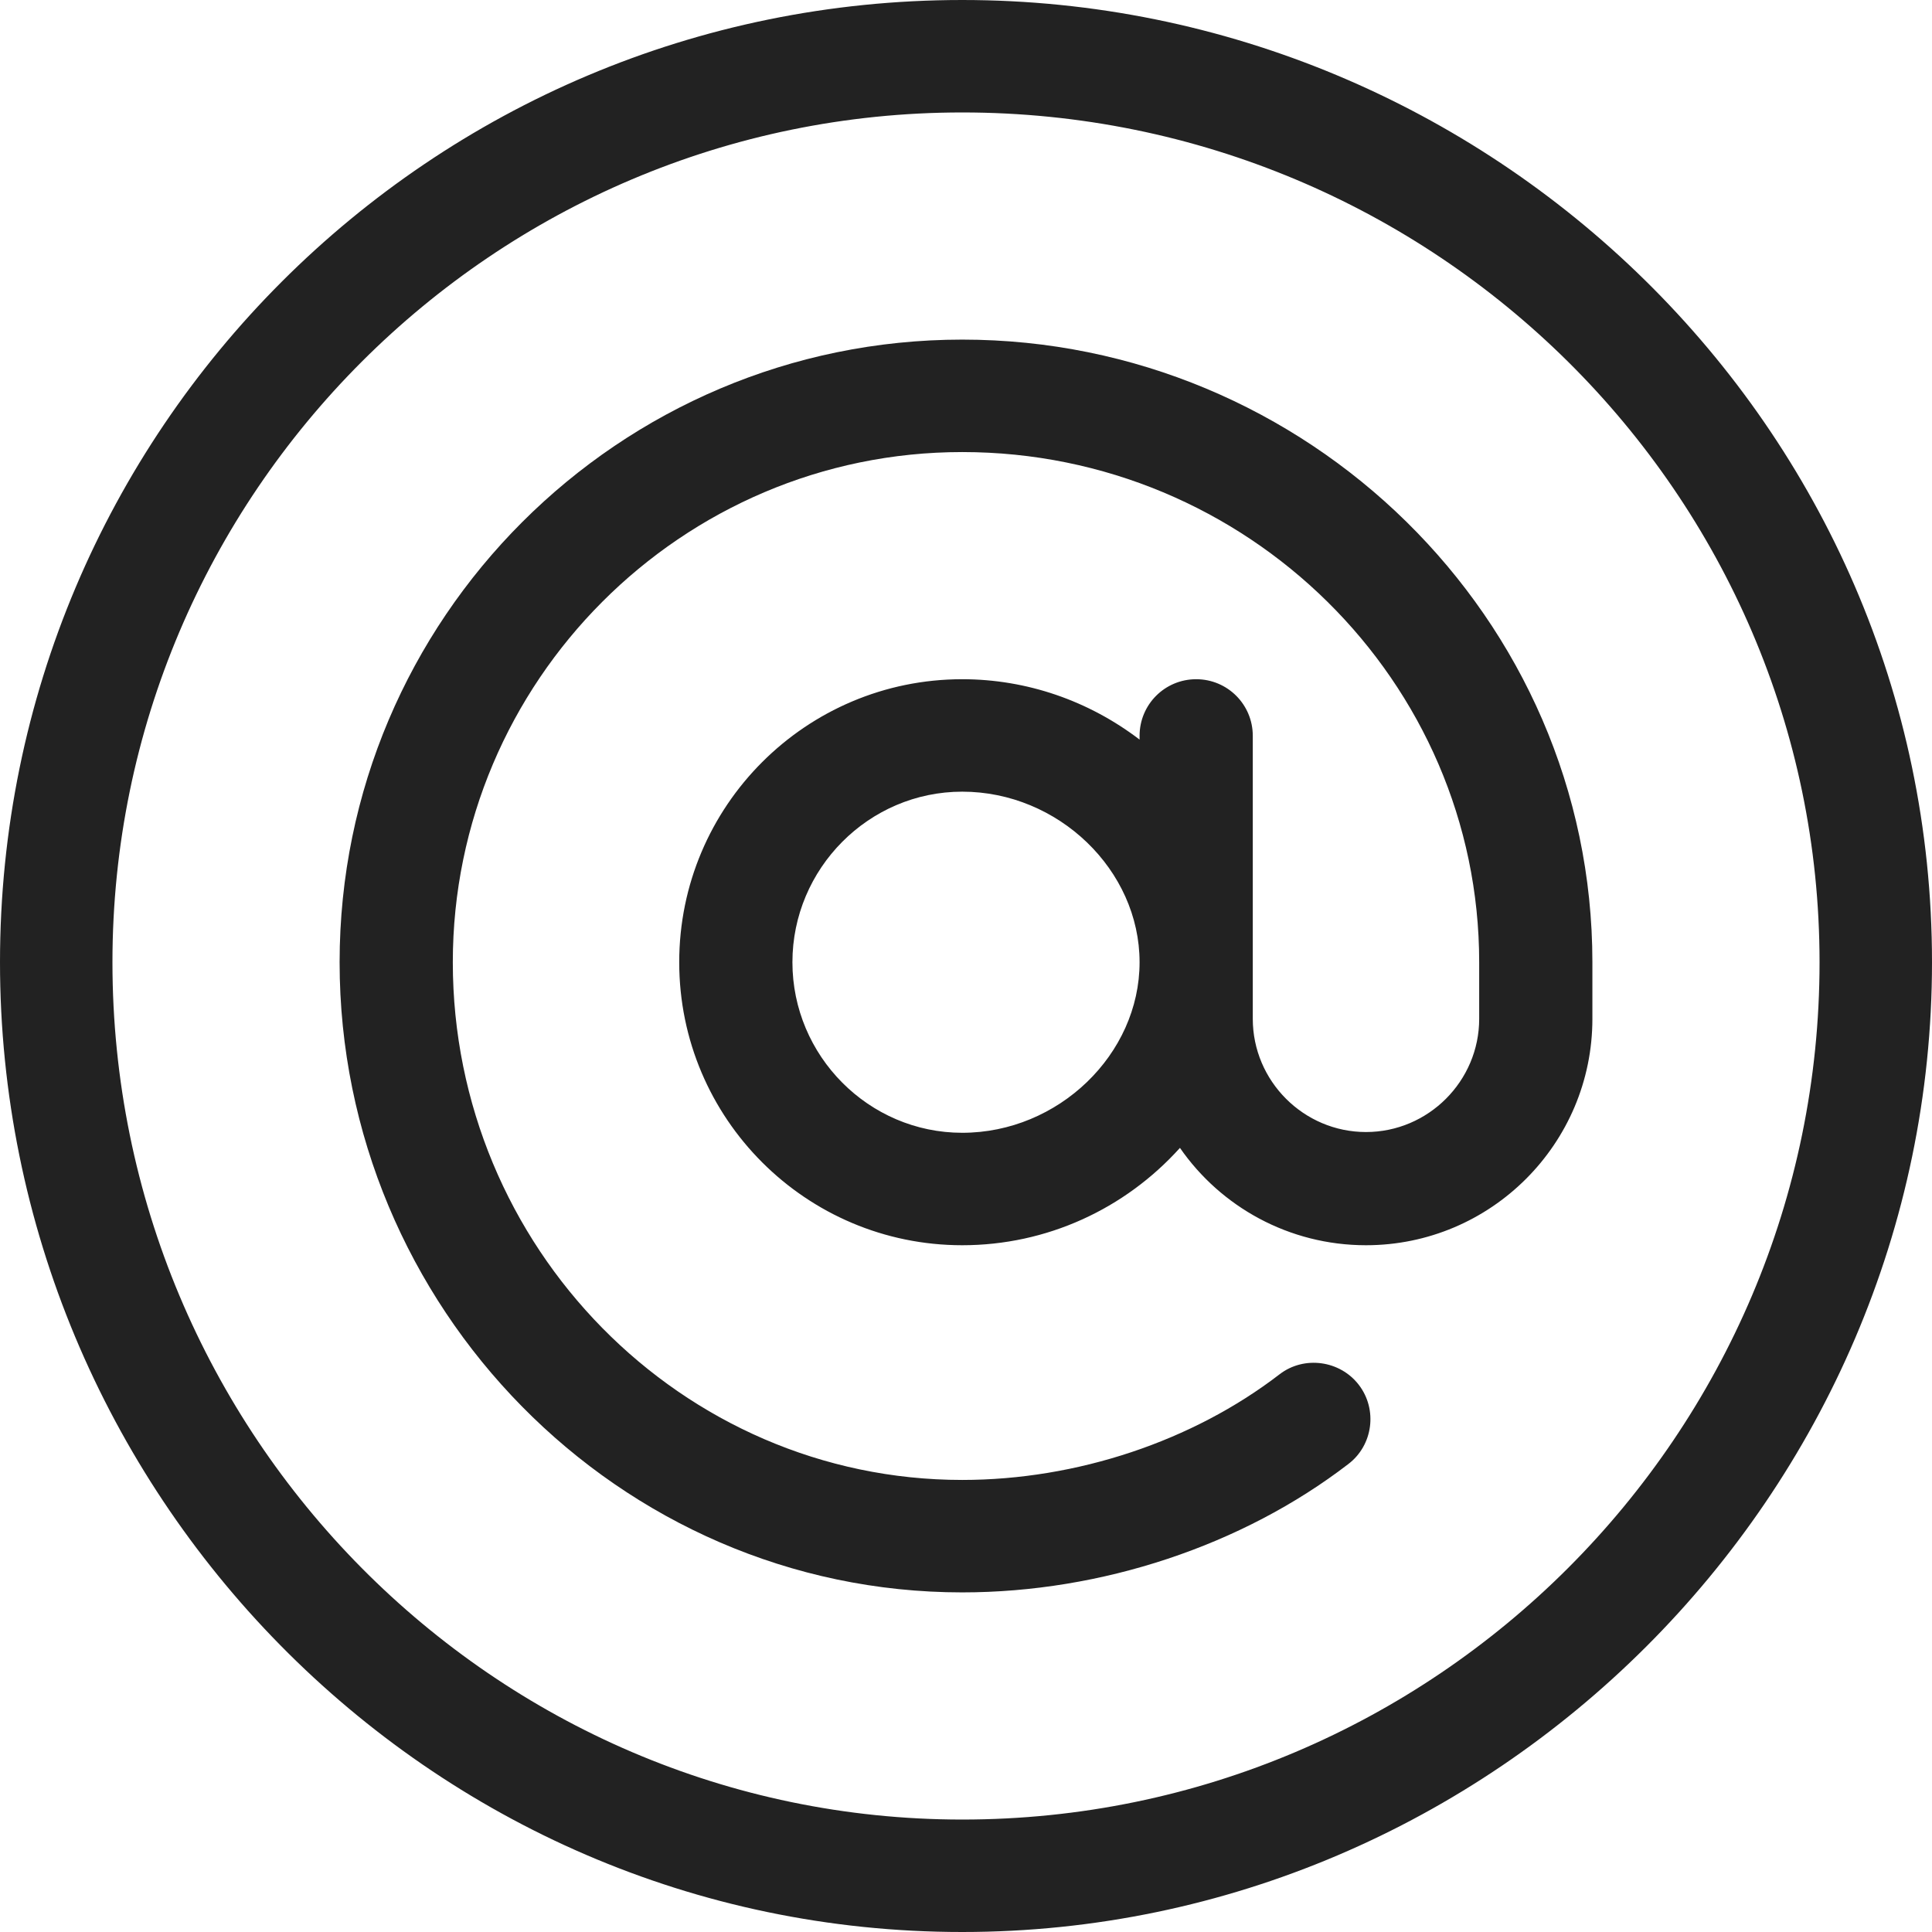
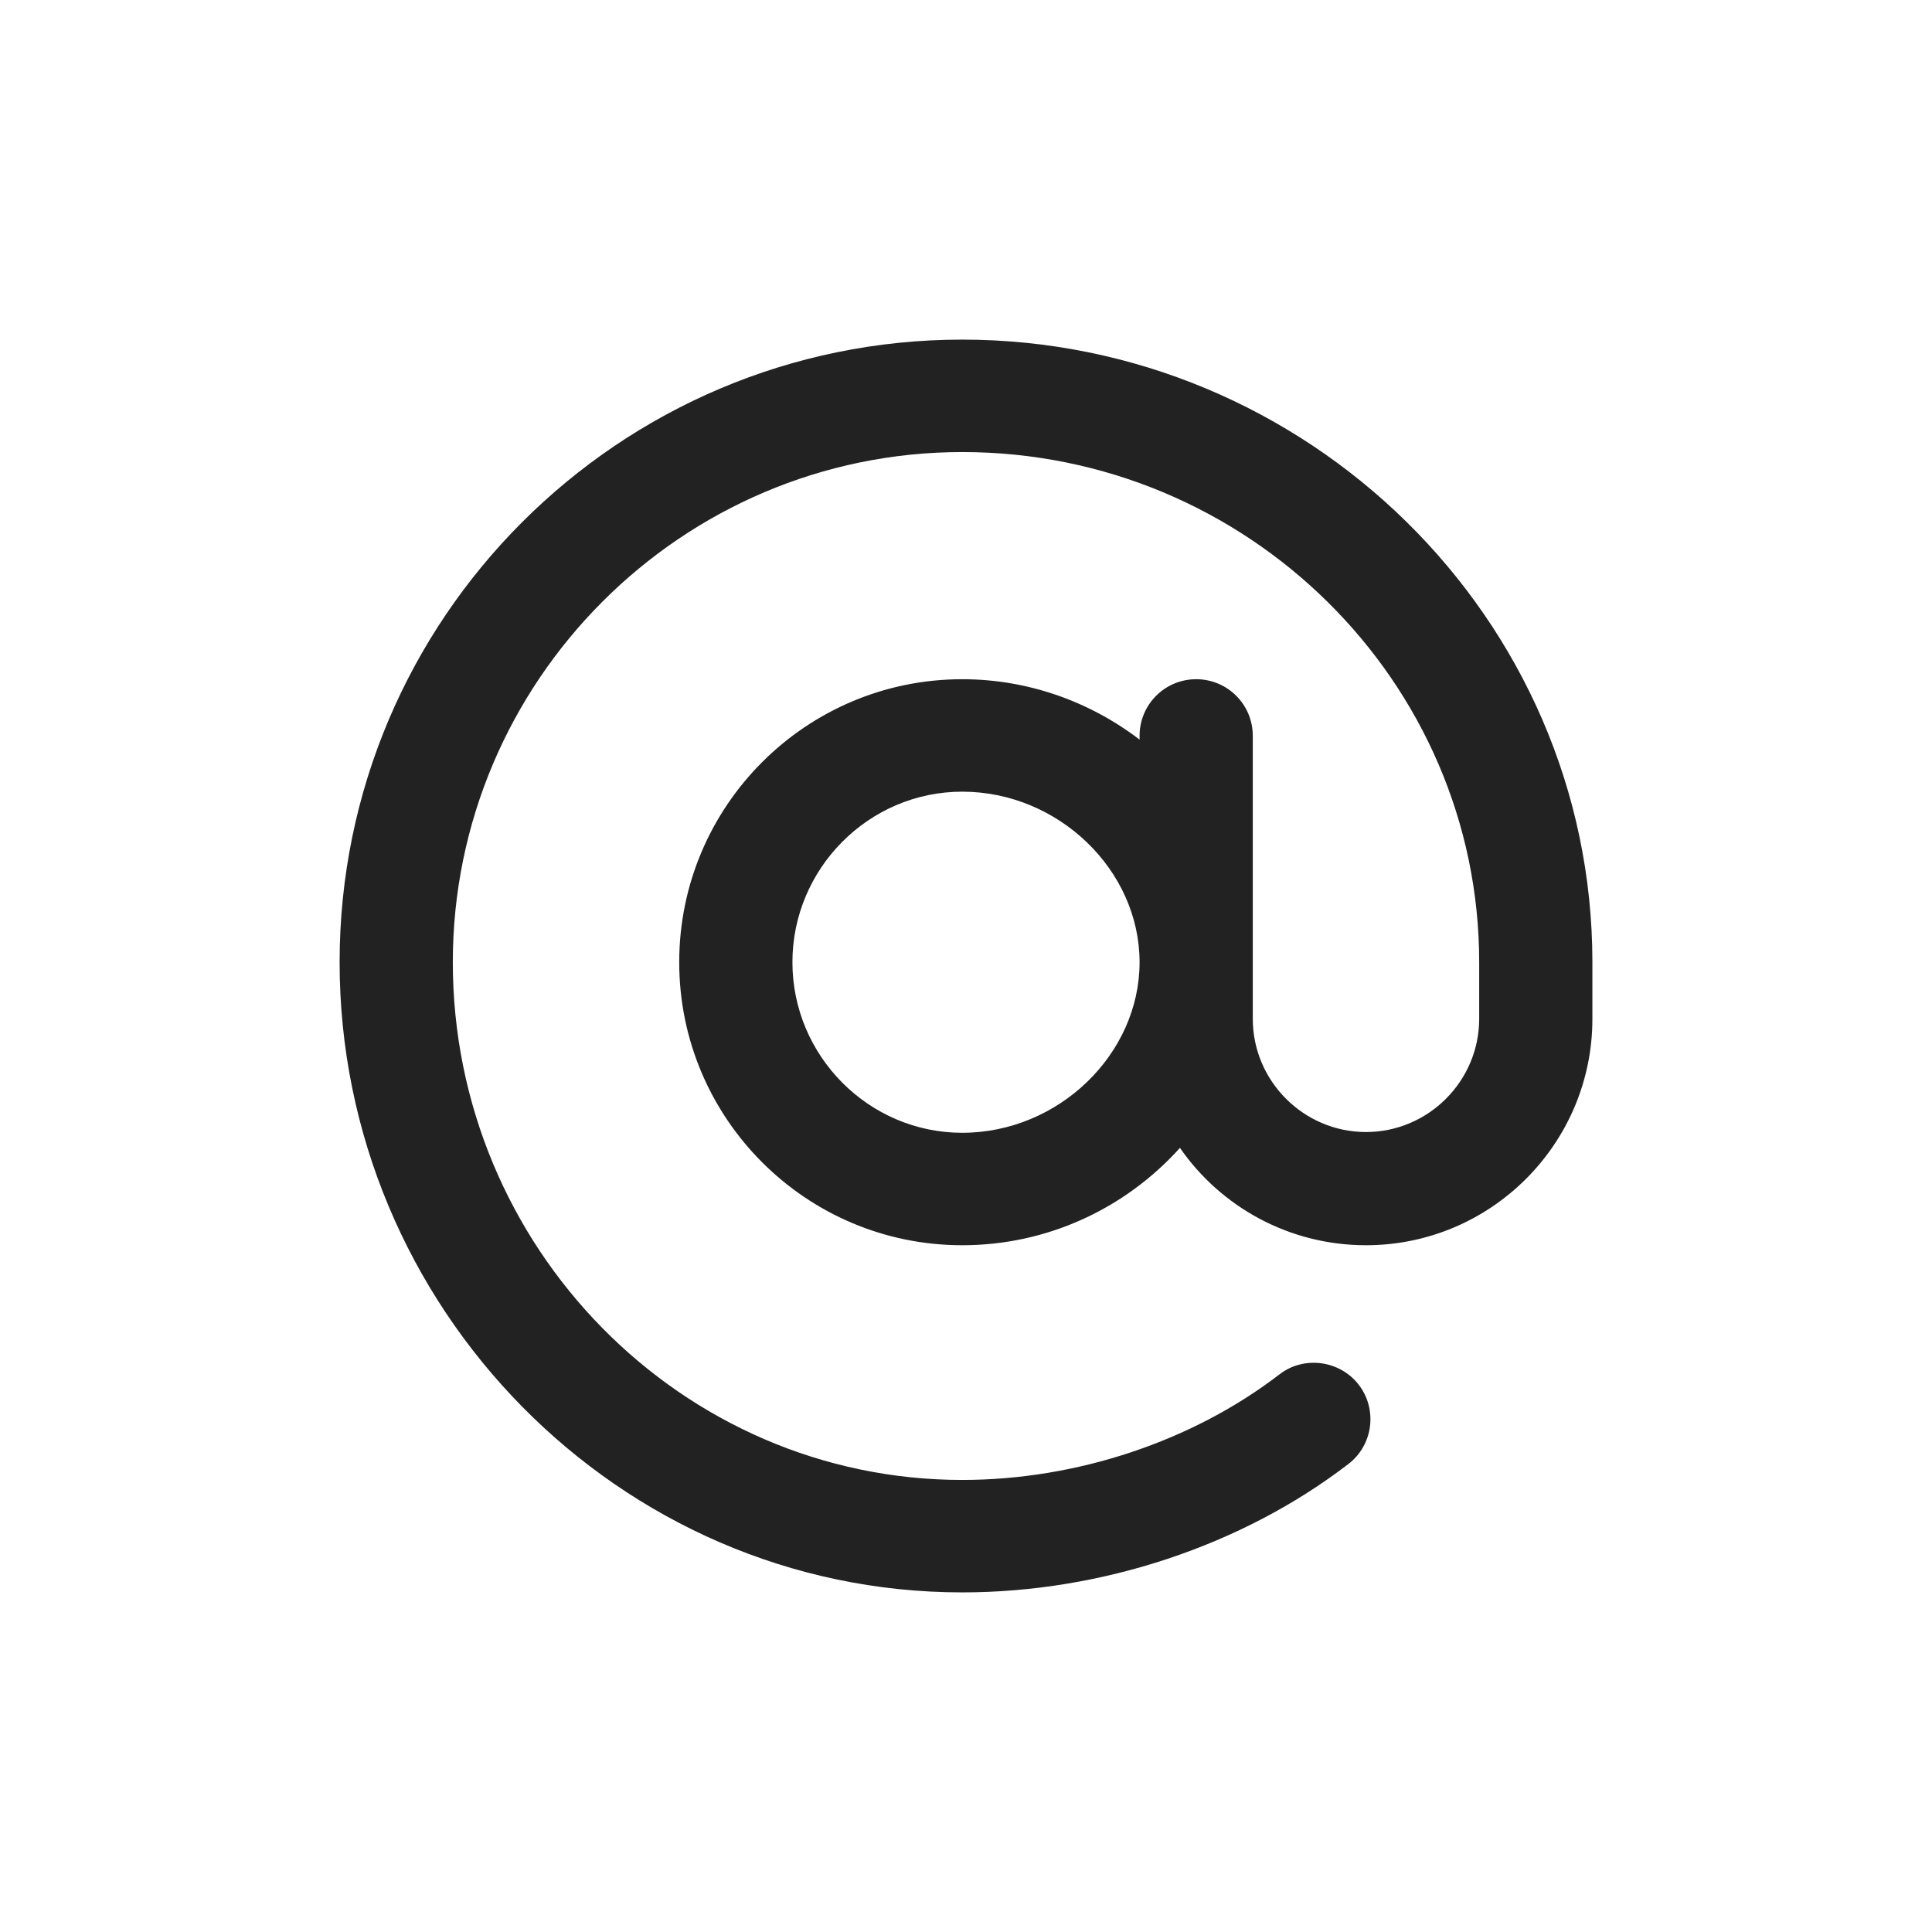
<svg xmlns="http://www.w3.org/2000/svg" width="512" height="512" viewBox="0 0 512 512">
-   <path d="M255 0C114.1 0 0 114.1 0 255c0 139.9 113 257 255 257 140.6 0 257-115.9 257-257C512 112.9 394.7 0 255 0zm0 482.2c-124.1 0-225.2-102-225.2-227.2C29.8 130.9 130.9 29.8 255 29.8c125.2 0 227.2 101.1 227.2 225.2 0 125.2-102 227.2-227.2 227.2z" fill="#222" />
  <path d="M255 90c-91 0-165 74-165 165 0 91.3 73.9 167 165 167 36.9 0 74.2-12.4 102.3-34 6.6-5 7.8-14.5 2.8-21s-14.5-7.8-21-2.8c-23 17.7-53.7 28-84.1 28-74.4 0-135-61.7-135-137.2 0-74.4 60.6-135.2 135-135.2 75.5 0 137 60.8 137 135.2v15c0 16.5-13.5 30-30 30s-30-13.5-30-30v-75c0-8.3-6.7-15-15-15s-15 6.7-15 15v1c-13.5-10.3-29.9-16-47-16-41.4 0-75 33.6-75 75s33.6 75 75 75c22.4 0 43.1-9.6 57.7-25.8 10.8 15.6 28.9 25.8 49.3 25.8 33.1 0 60-26.9 60-60v-15c0-91.3-75.8-165-167-165zm0 210.2c-24.8 0-45-20.4-45-45.2s20.2-45.2 45-45.2c25.5 0 47 20.8 47 45.2s-21.5 45.2-47 45.2z" fill="#222" />
</svg>